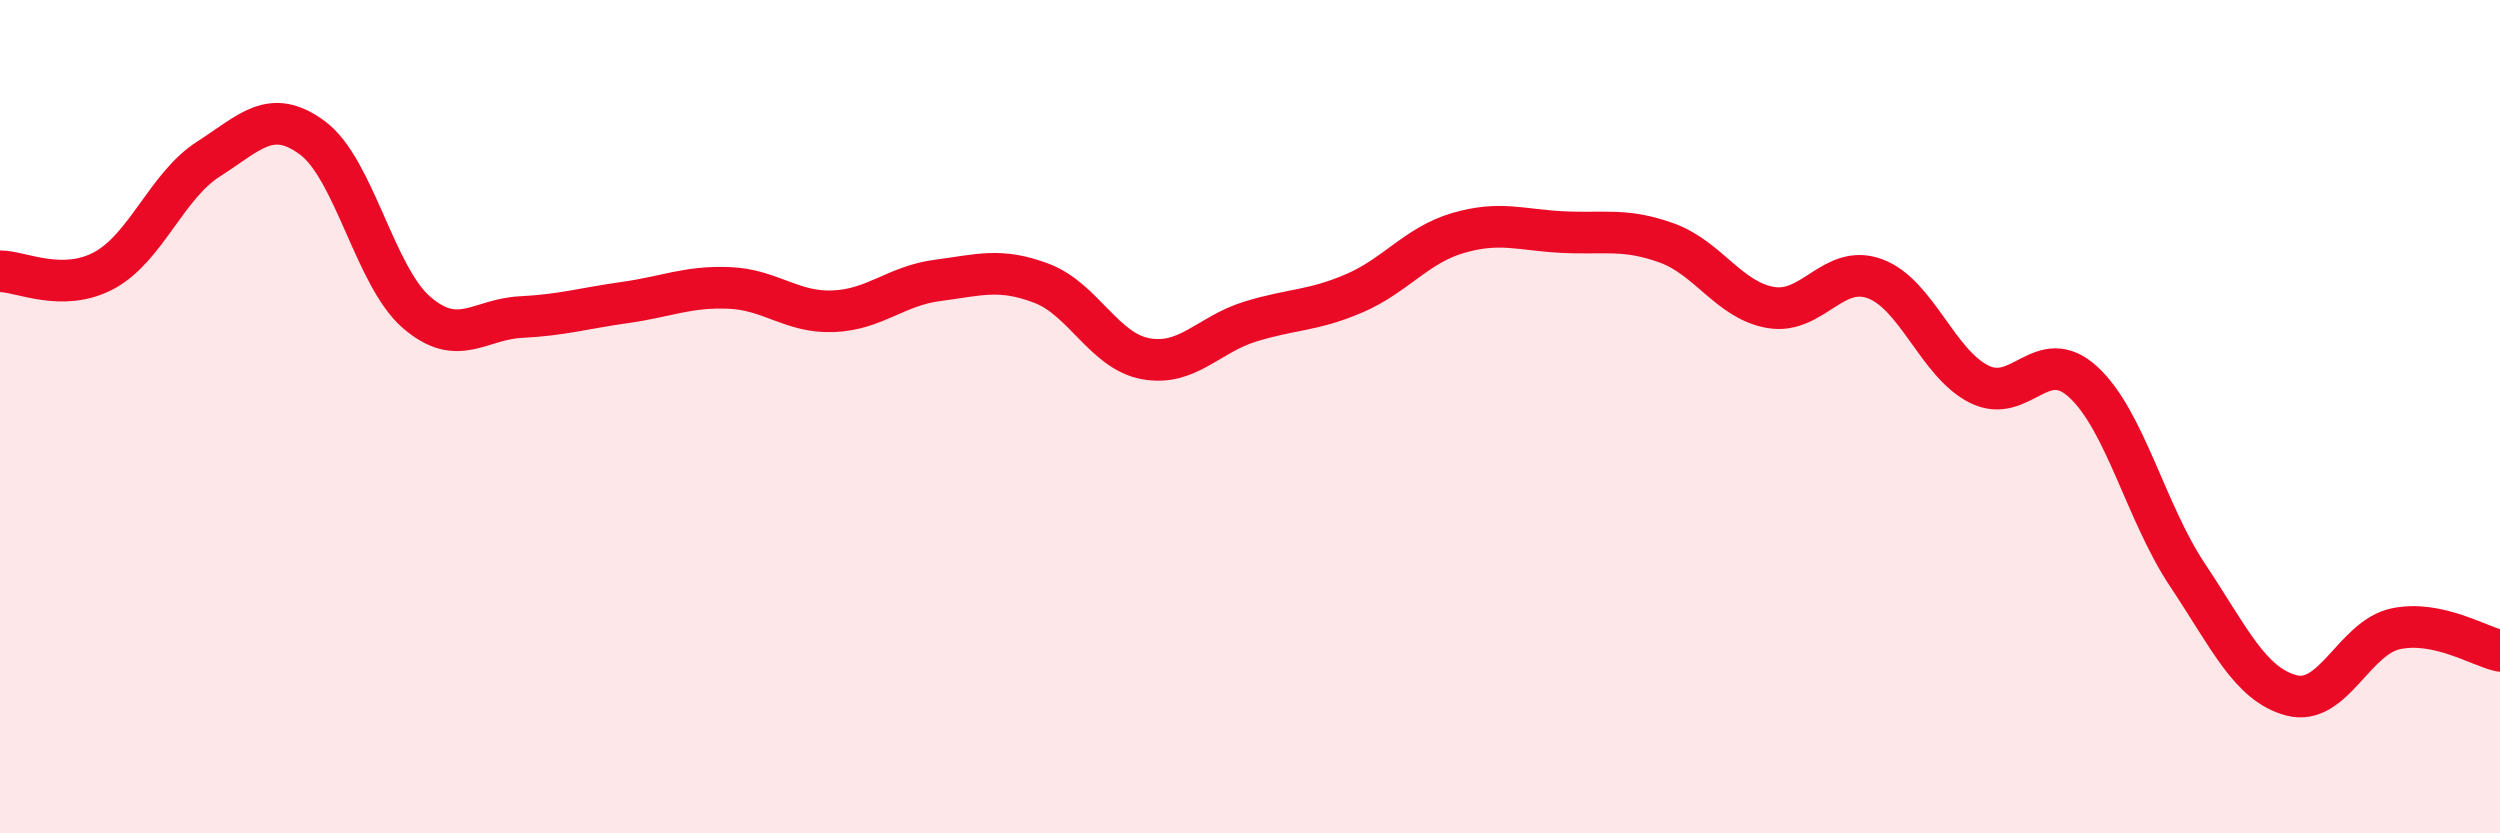
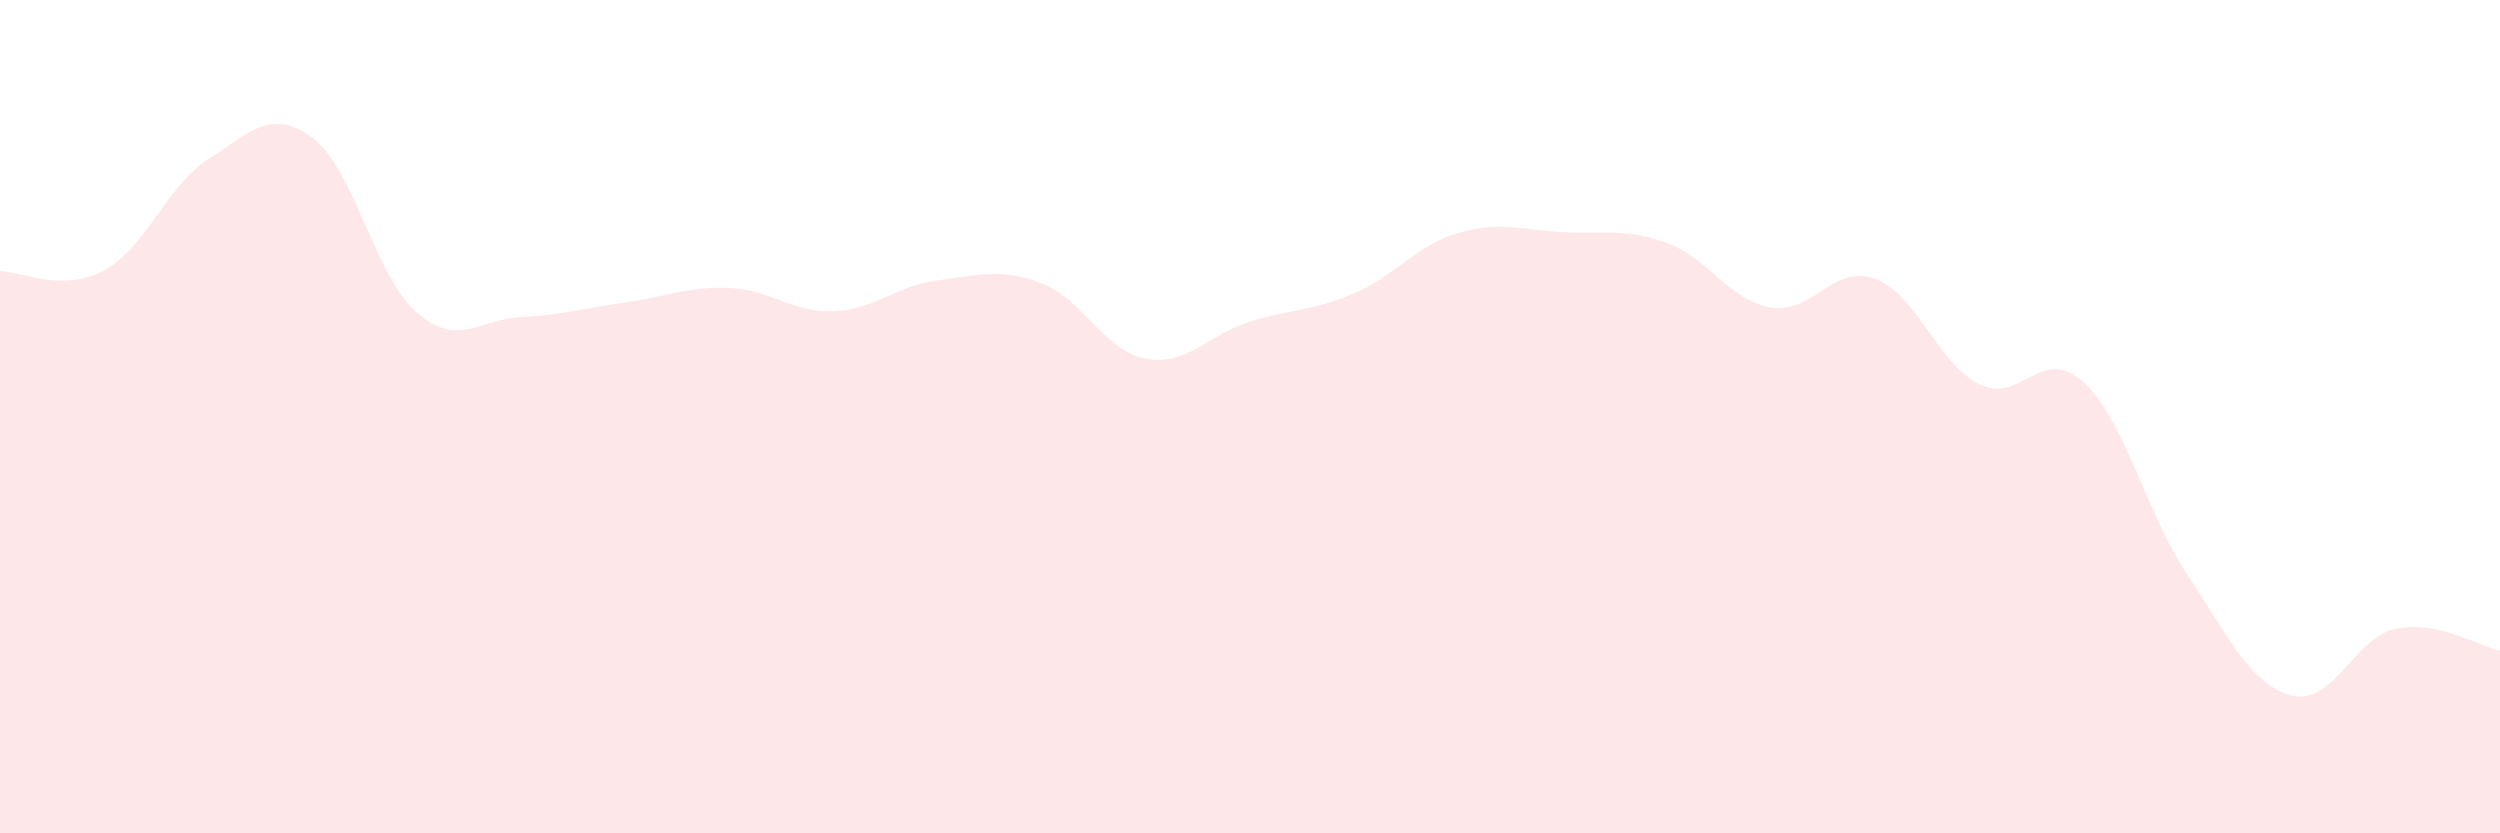
<svg xmlns="http://www.w3.org/2000/svg" width="60" height="20" viewBox="0 0 60 20">
  <path d="M 0,6.51 C 0.5,6.51 1.5,7.03 2.5,6.49 C 3.5,5.95 4,4.46 5,3.82 C 6,3.18 6.5,2.57 7.5,3.31 C 8.5,4.05 9,6.64 10,7.5 C 11,8.36 11.5,7.66 12.5,7.61 C 13.5,7.56 14,7.4 15,7.26 C 16,7.12 16.5,6.87 17.5,6.91 C 18.5,6.95 19,7.51 20,7.47 C 21,7.43 21.5,6.86 22.5,6.73 C 23.5,6.6 24,6.42 25,6.8 C 26,7.18 26.5,8.43 27.5,8.61 C 28.5,8.79 29,8.03 30,7.72 C 31,7.41 31.5,7.47 32.5,7.04 C 33.5,6.61 34,5.88 35,5.59 C 36,5.3 36.5,5.52 37.5,5.57 C 38.5,5.62 39,5.47 40,5.83 C 41,6.19 41.5,7.21 42.5,7.38 C 43.5,7.55 44,6.32 45,6.69 C 46,7.06 46.5,8.72 47.5,9.22 C 48.5,9.72 49,8.25 50,9.17 C 51,10.09 51.5,12.3 52.5,13.8 C 53.5,15.3 54,16.43 55,16.69 C 56,16.95 56.5,15.3 57.5,15.09 C 58.5,14.88 59.5,15.51 60,15.62L60 20L0 20Z" fill="#EB0A25" opacity="0.1" stroke-linecap="round" stroke-linejoin="round" />
-   <path d="M 0,6.51 C 0.5,6.51 1.5,7.03 2.5,6.49 C 3.5,5.95 4,4.46 5,3.82 C 6,3.18 6.5,2.57 7.5,3.31 C 8.5,4.05 9,6.64 10,7.5 C 11,8.36 11.5,7.66 12.5,7.61 C 13.5,7.56 14,7.4 15,7.26 C 16,7.12 16.5,6.87 17.5,6.91 C 18.5,6.95 19,7.51 20,7.47 C 21,7.43 21.5,6.86 22.5,6.73 C 23.5,6.6 24,6.42 25,6.8 C 26,7.18 26.5,8.43 27.5,8.61 C 28.5,8.79 29,8.03 30,7.72 C 31,7.41 31.5,7.47 32.5,7.04 C 33.5,6.61 34,5.88 35,5.59 C 36,5.3 36.5,5.52 37.5,5.57 C 38.5,5.62 39,5.47 40,5.83 C 41,6.19 41.5,7.21 42.5,7.38 C 43.5,7.55 44,6.32 45,6.69 C 46,7.06 46.5,8.72 47.5,9.22 C 48.5,9.72 49,8.25 50,9.17 C 51,10.09 51.5,12.3 52.5,13.8 C 53.5,15.3 54,16.43 55,16.69 C 56,16.95 56.5,15.3 57.5,15.09 C 58.5,14.88 59.5,15.51 60,15.62" stroke="#EB0A25" stroke-width="1" fill="none" stroke-linecap="round" stroke-linejoin="round" />
</svg>